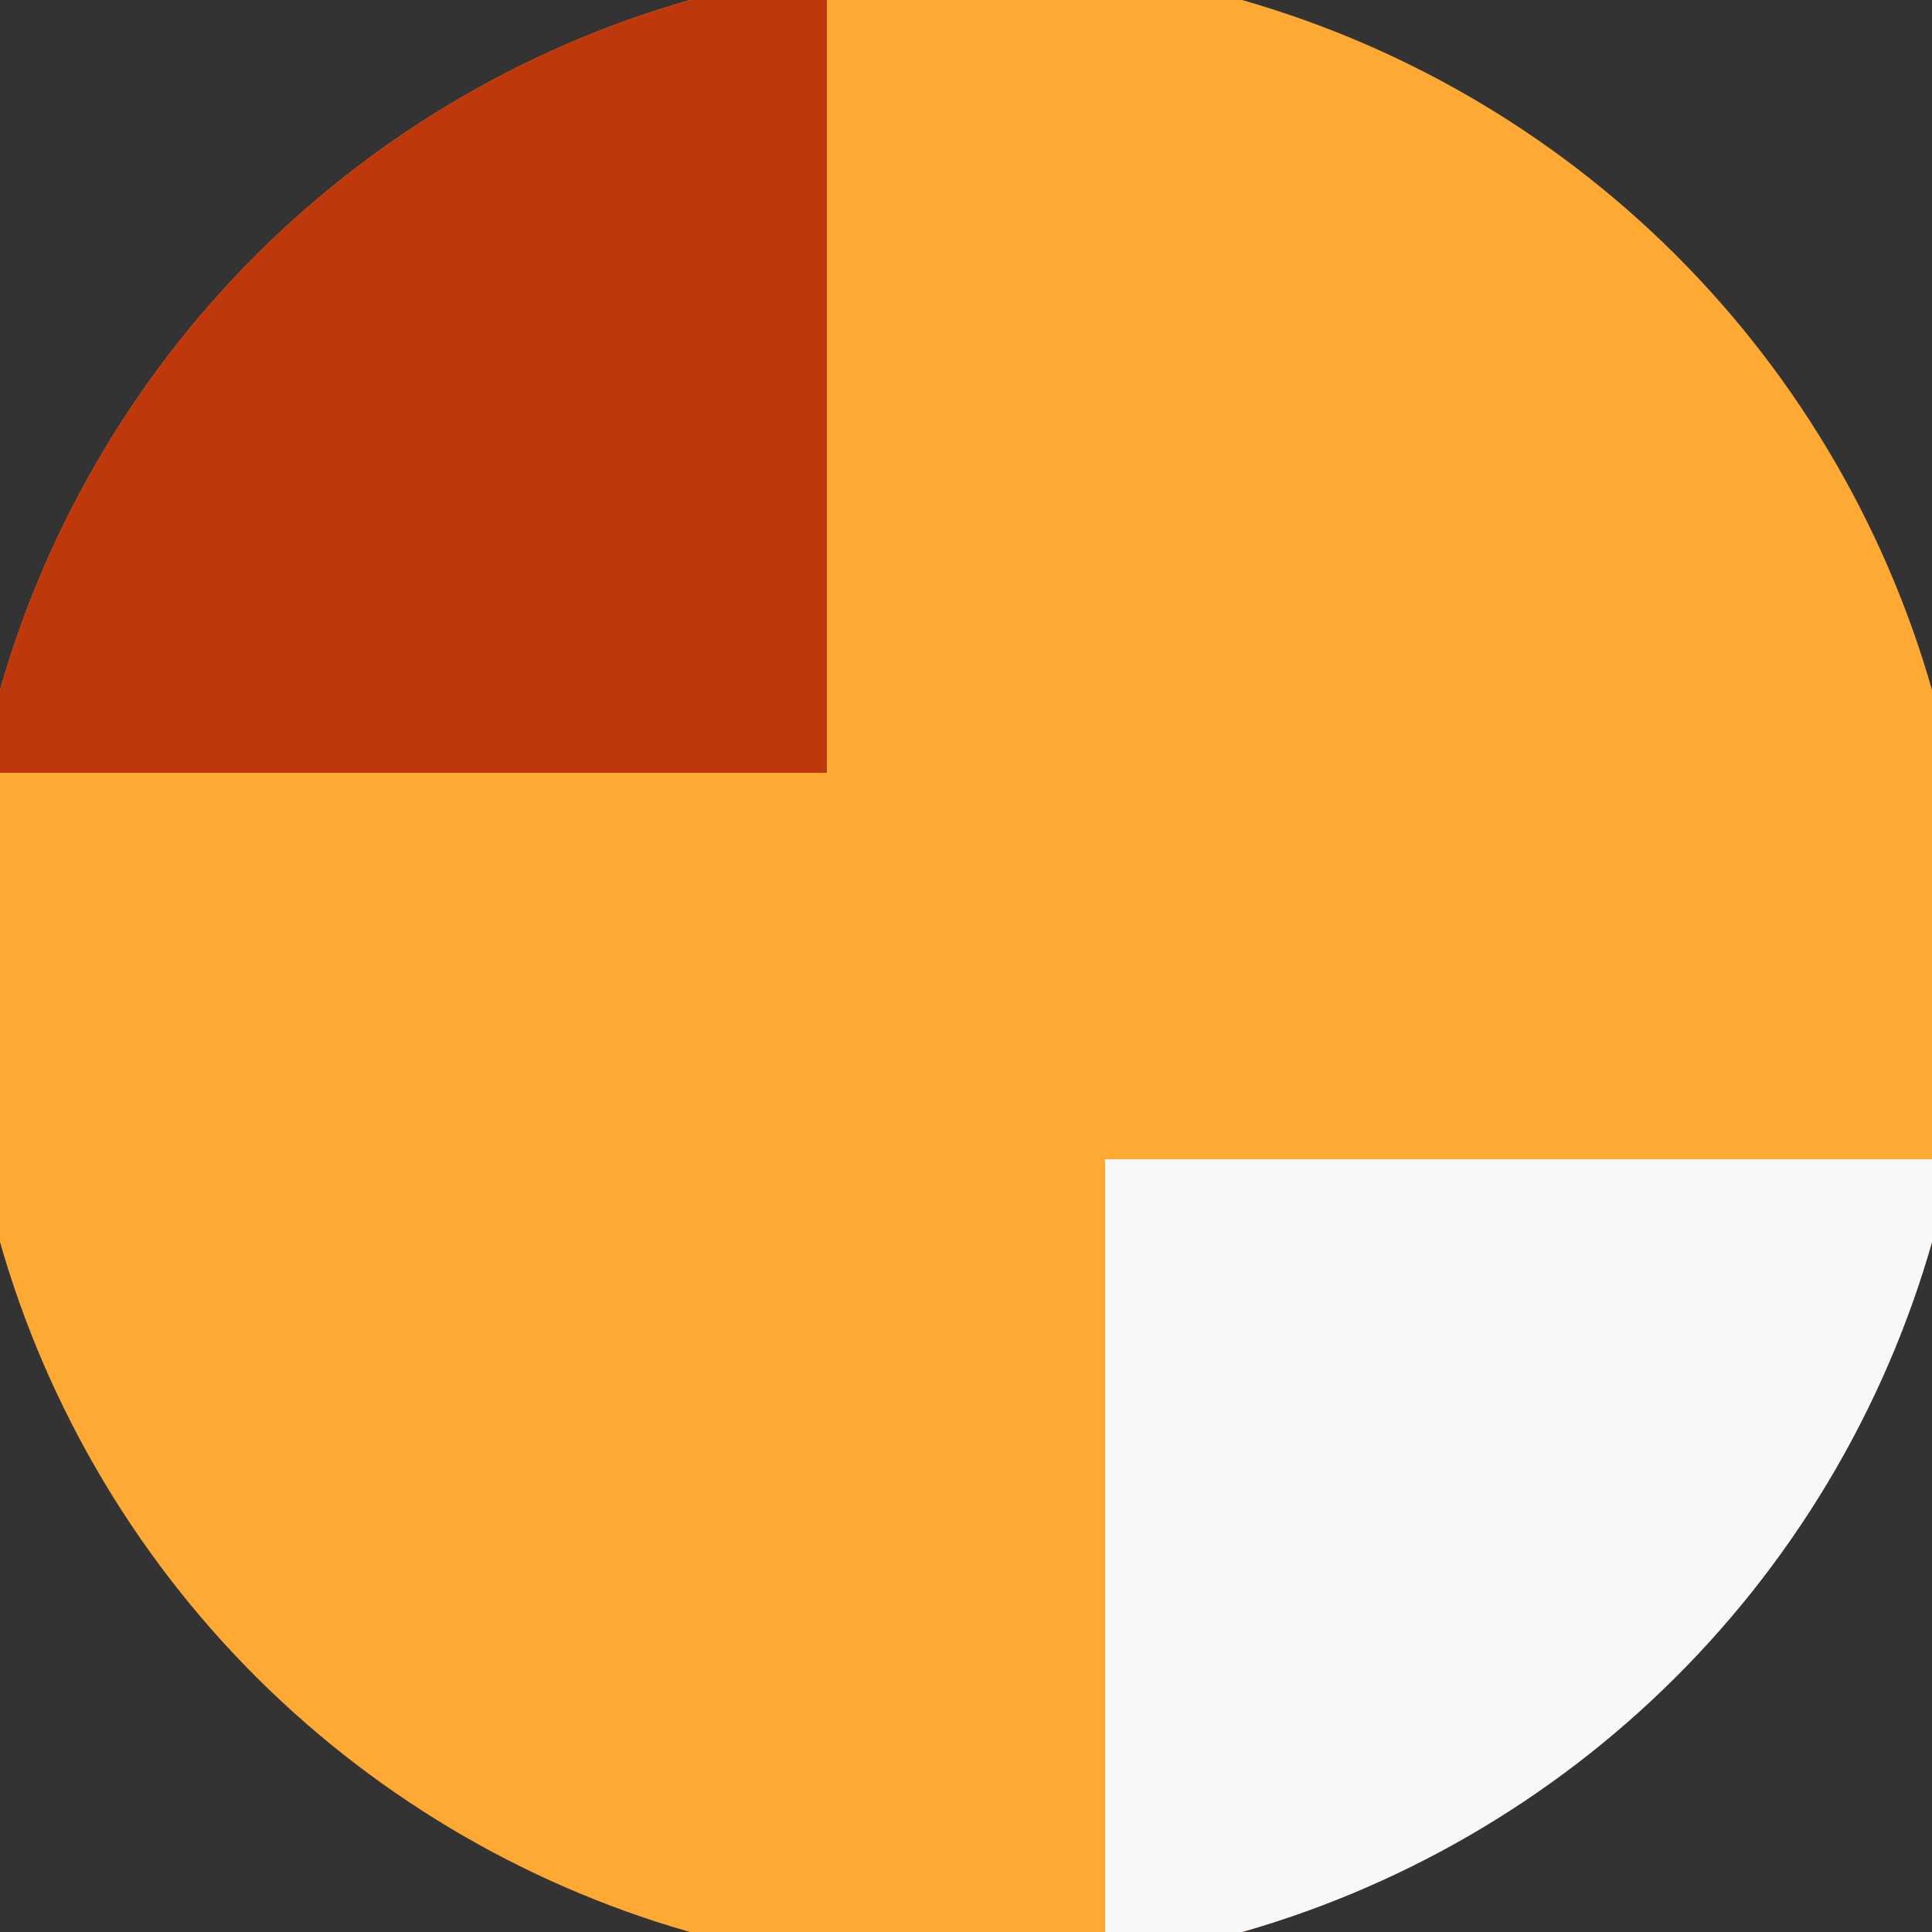
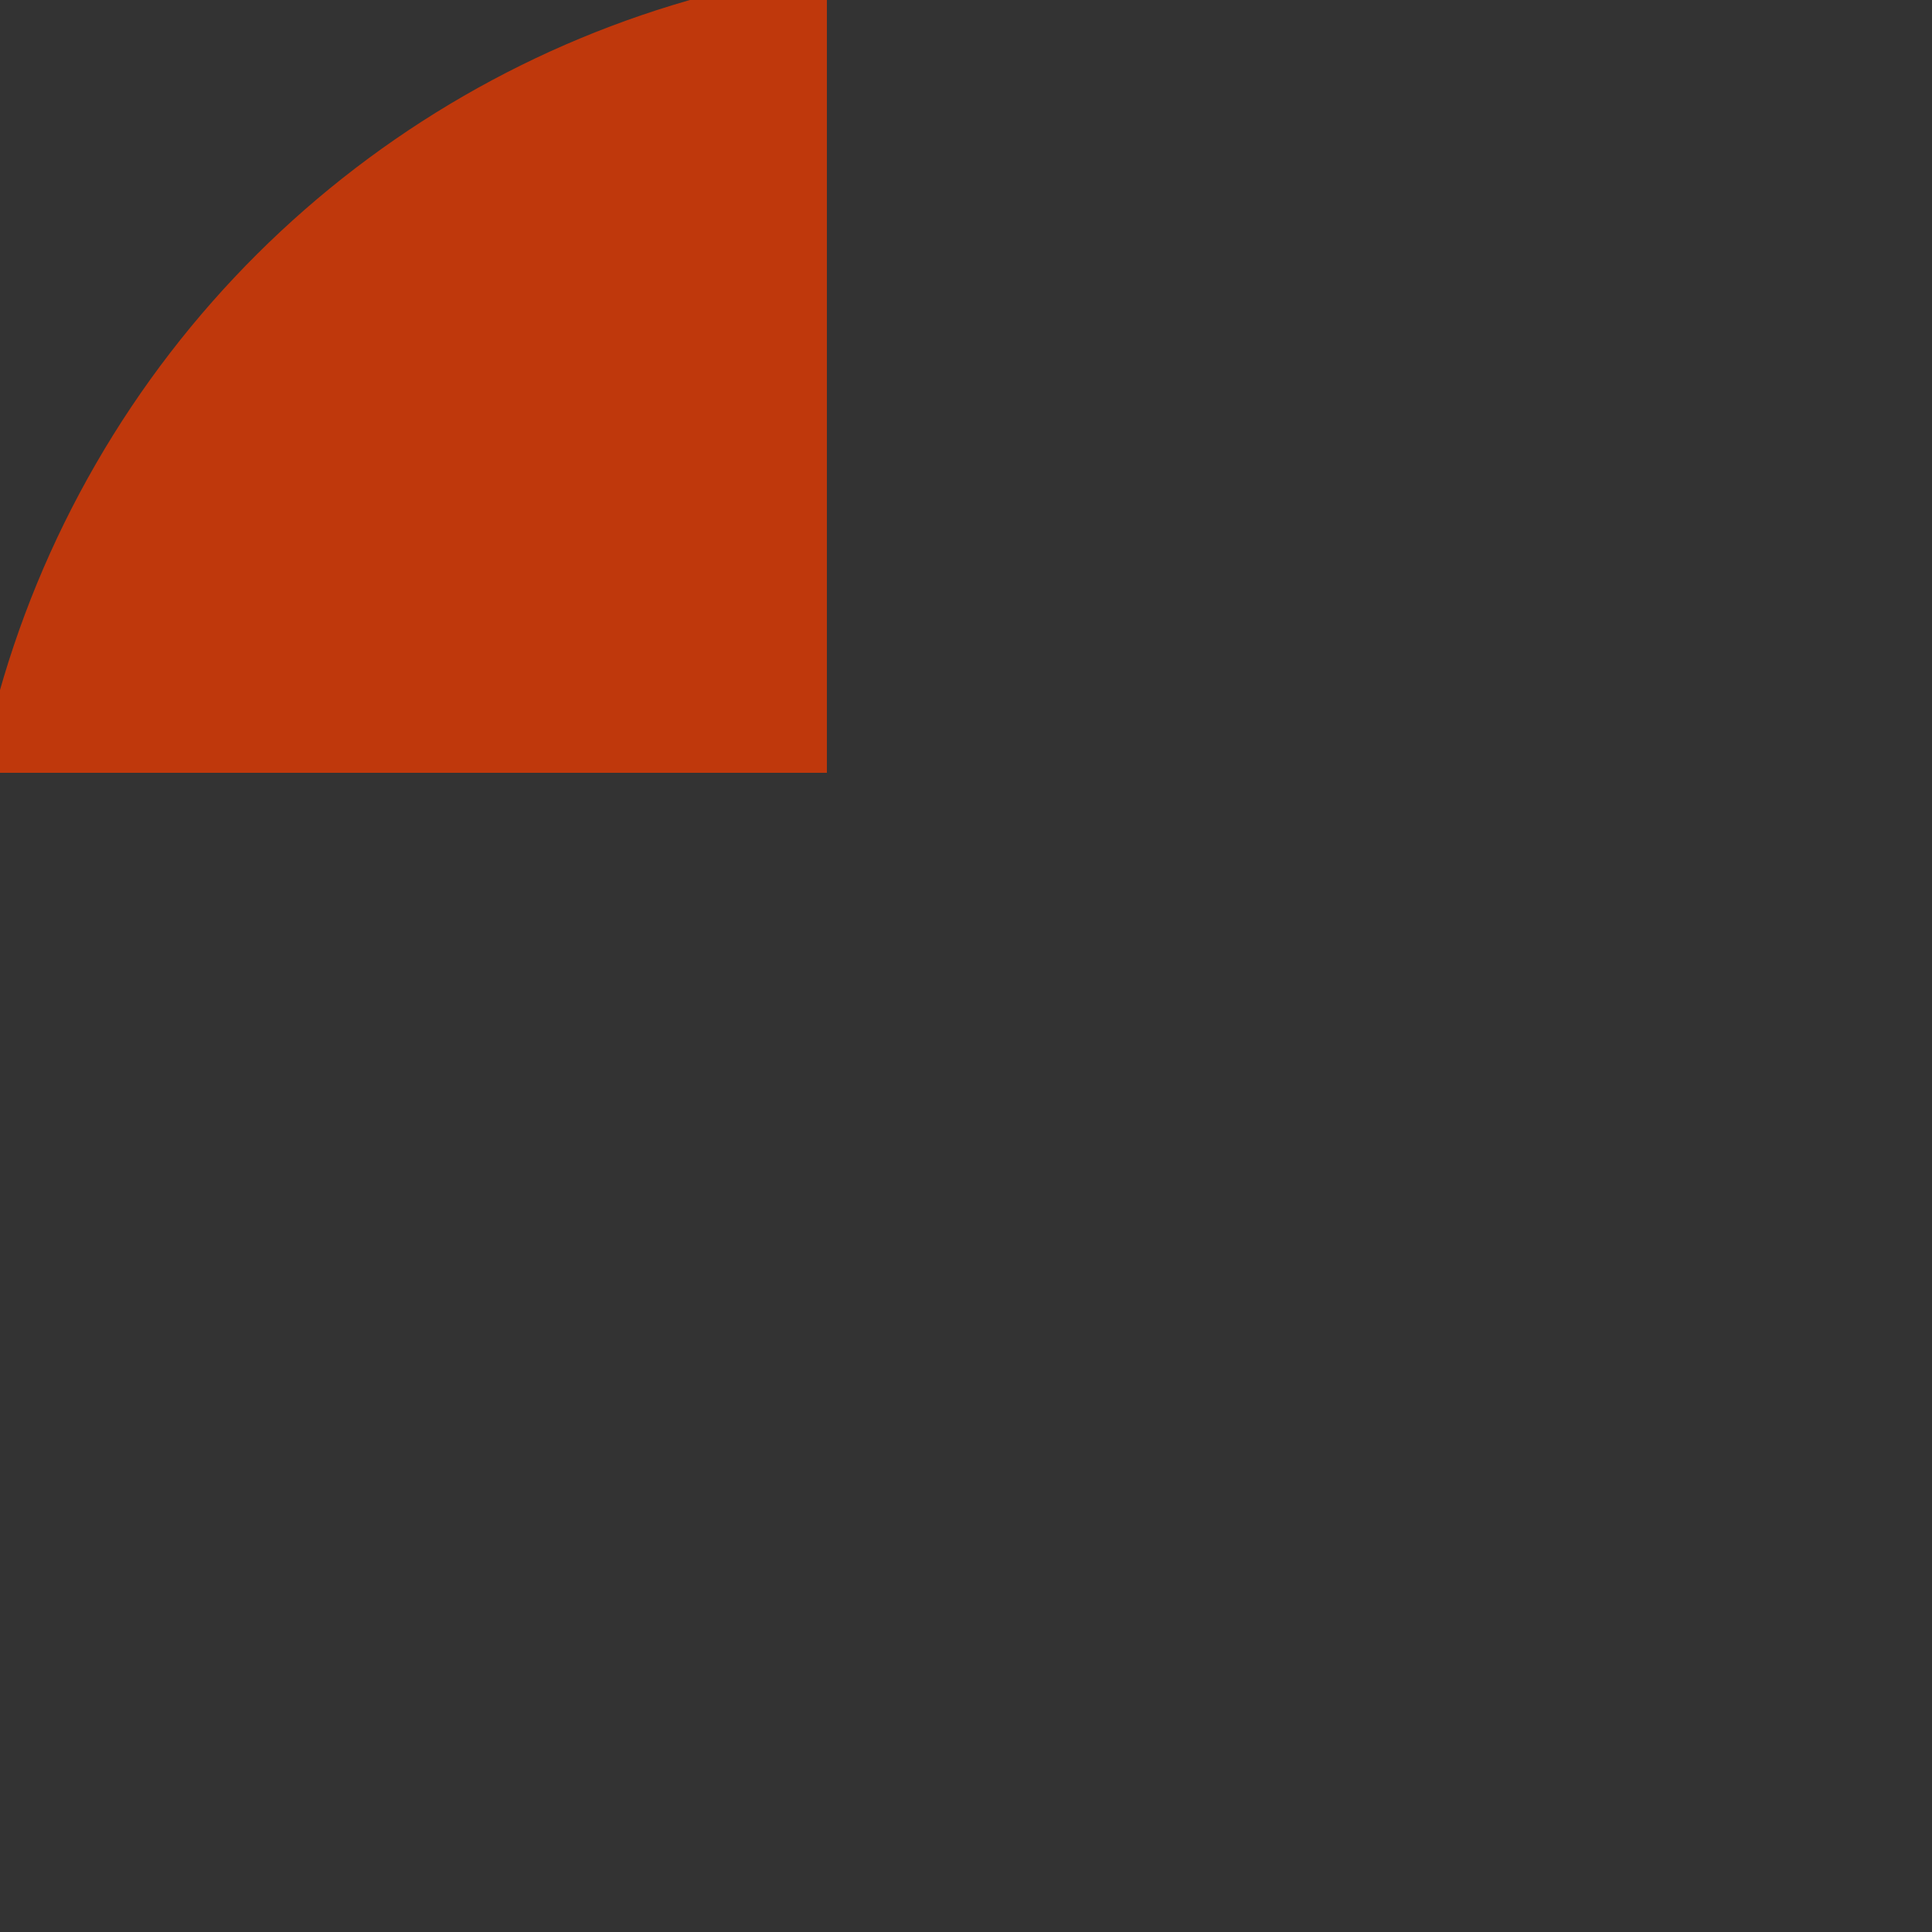
<svg xmlns="http://www.w3.org/2000/svg" width="128" height="128" viewBox="0 0 100 100" shape-rendering="geometricPrecision">
  <rect x="0" y="0" width="100" height="100" fill="#333333" stroke="none" />
  <defs>
    <clipPath id="clip">
      <circle cx="50" cy="50" r="52" />
    </clipPath>
  </defs>
  <g transform="rotate(90 50 50)">
-     <rect x="0" y="0" width="100" height="100" fill="#ffa935" clip-path="url(#clip)" />
-     <path d="M 0 57.2 H 40 V 100 H 0 Z" fill="#bf380c" clip-path="url(#clip)" />
-     <path d="M 60 0 V 42.8 H 100 V 0 Z" fill="#f8f8f8" clip-path="url(#clip)" />
+     <path d="M 0 57.2 H 40 V 100 H 0 " fill="#bf380c" clip-path="url(#clip)" />
  </g>
</svg>